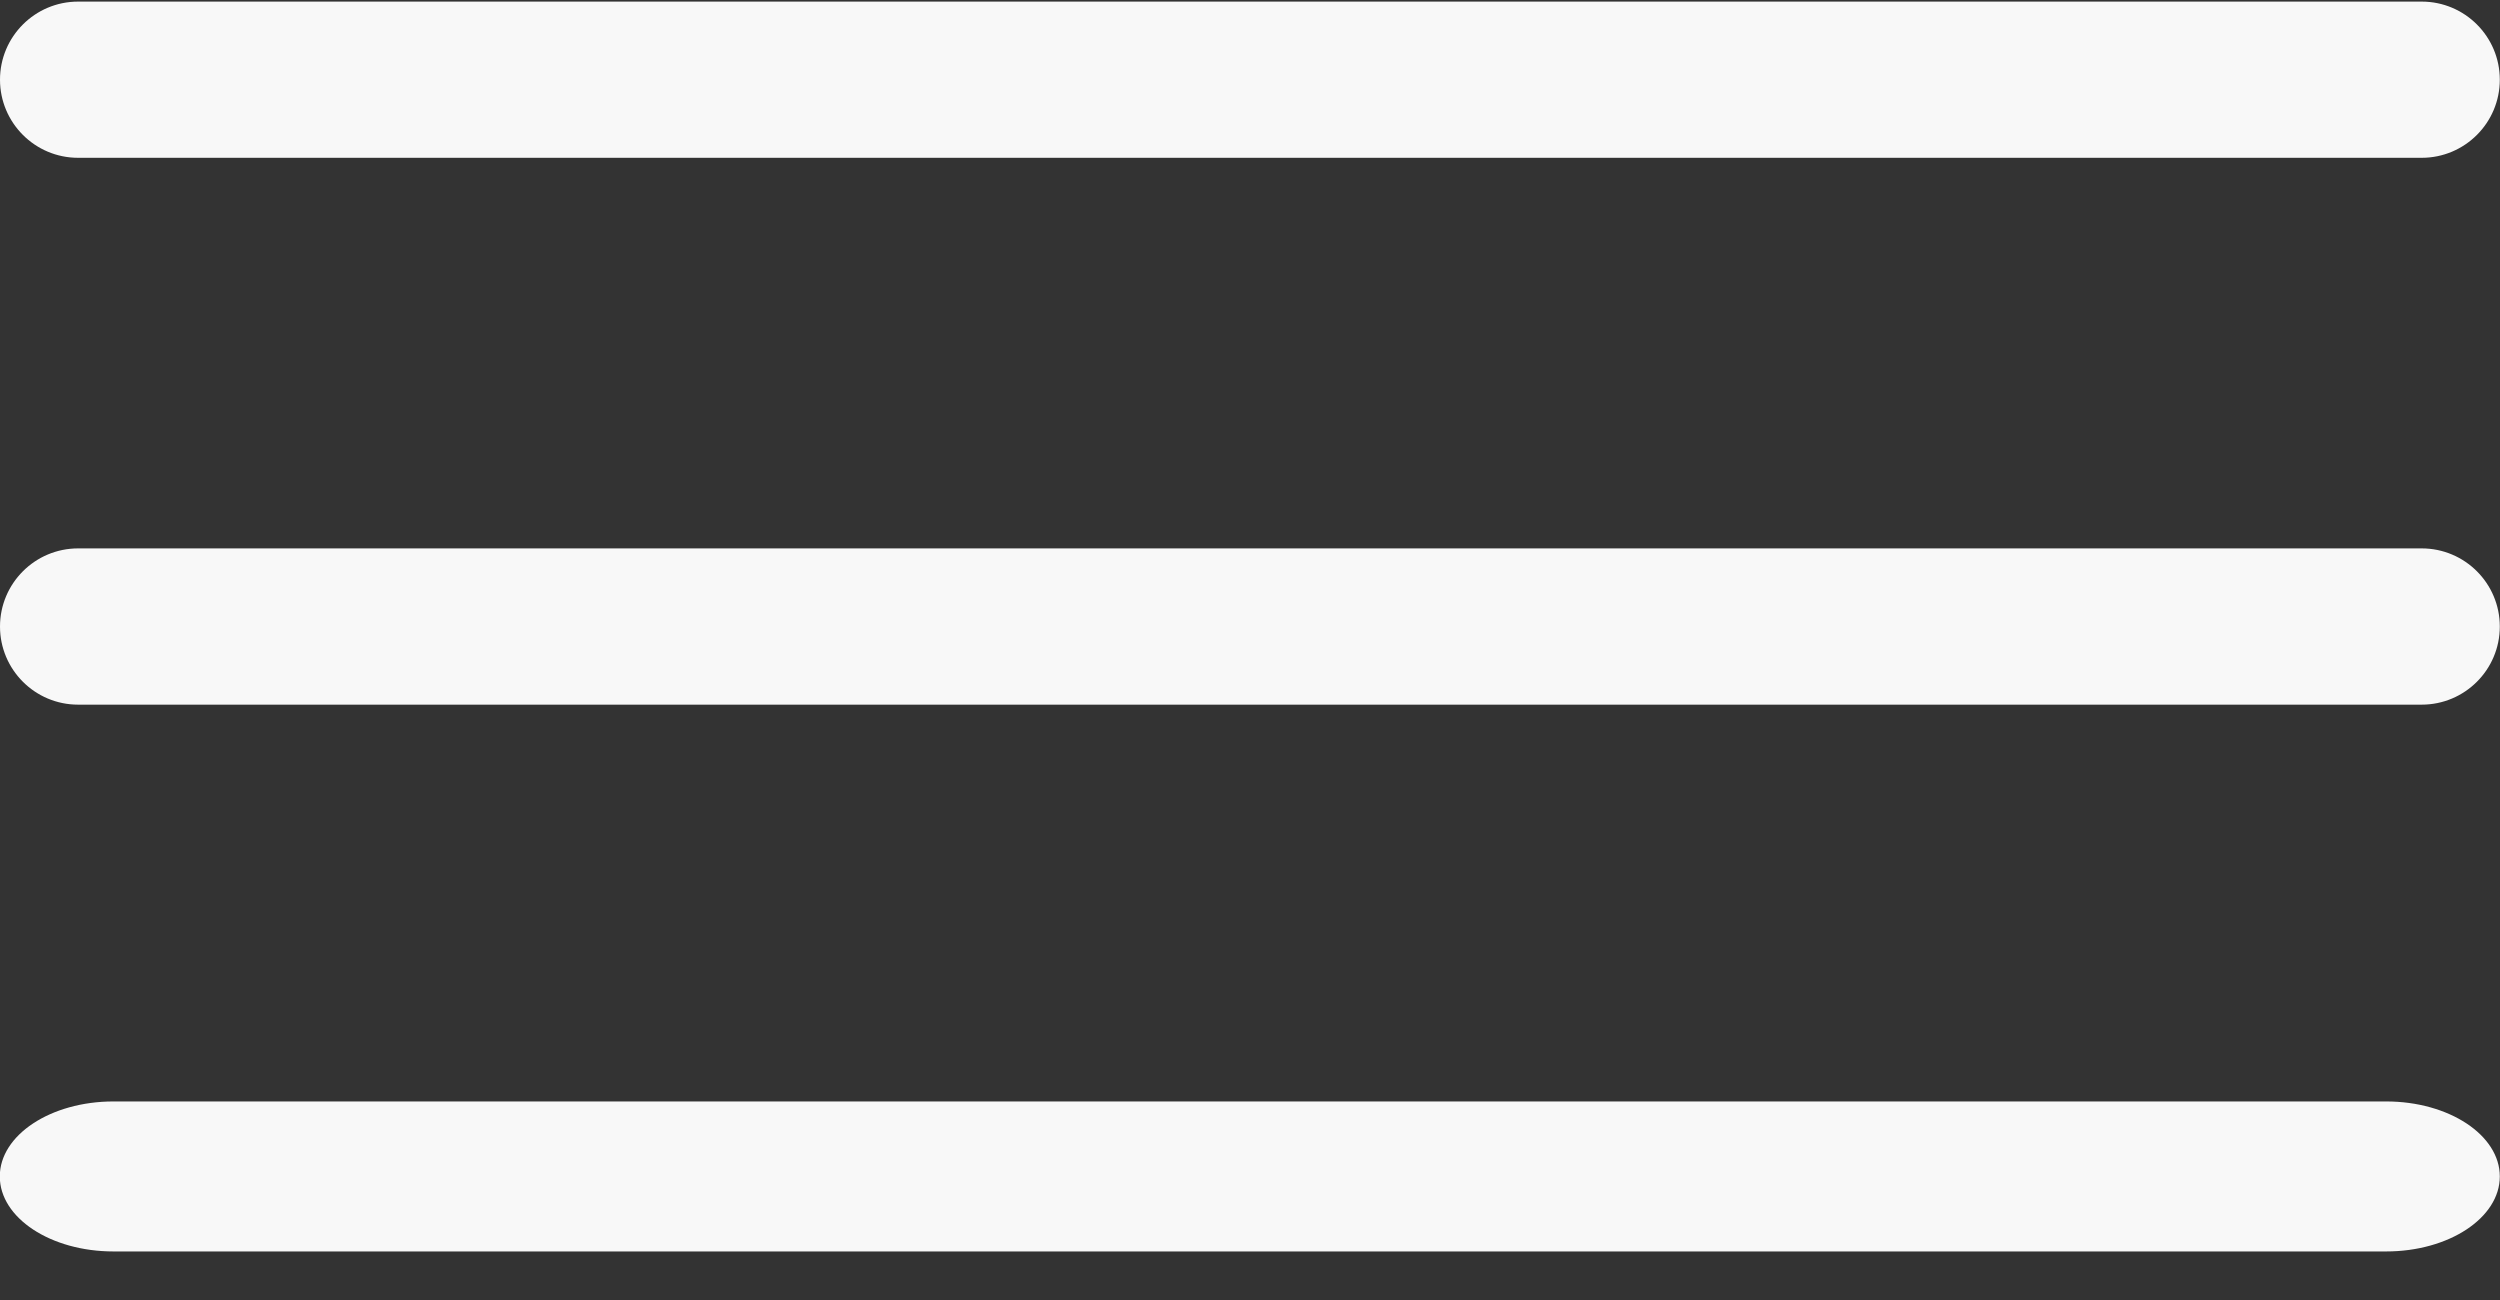
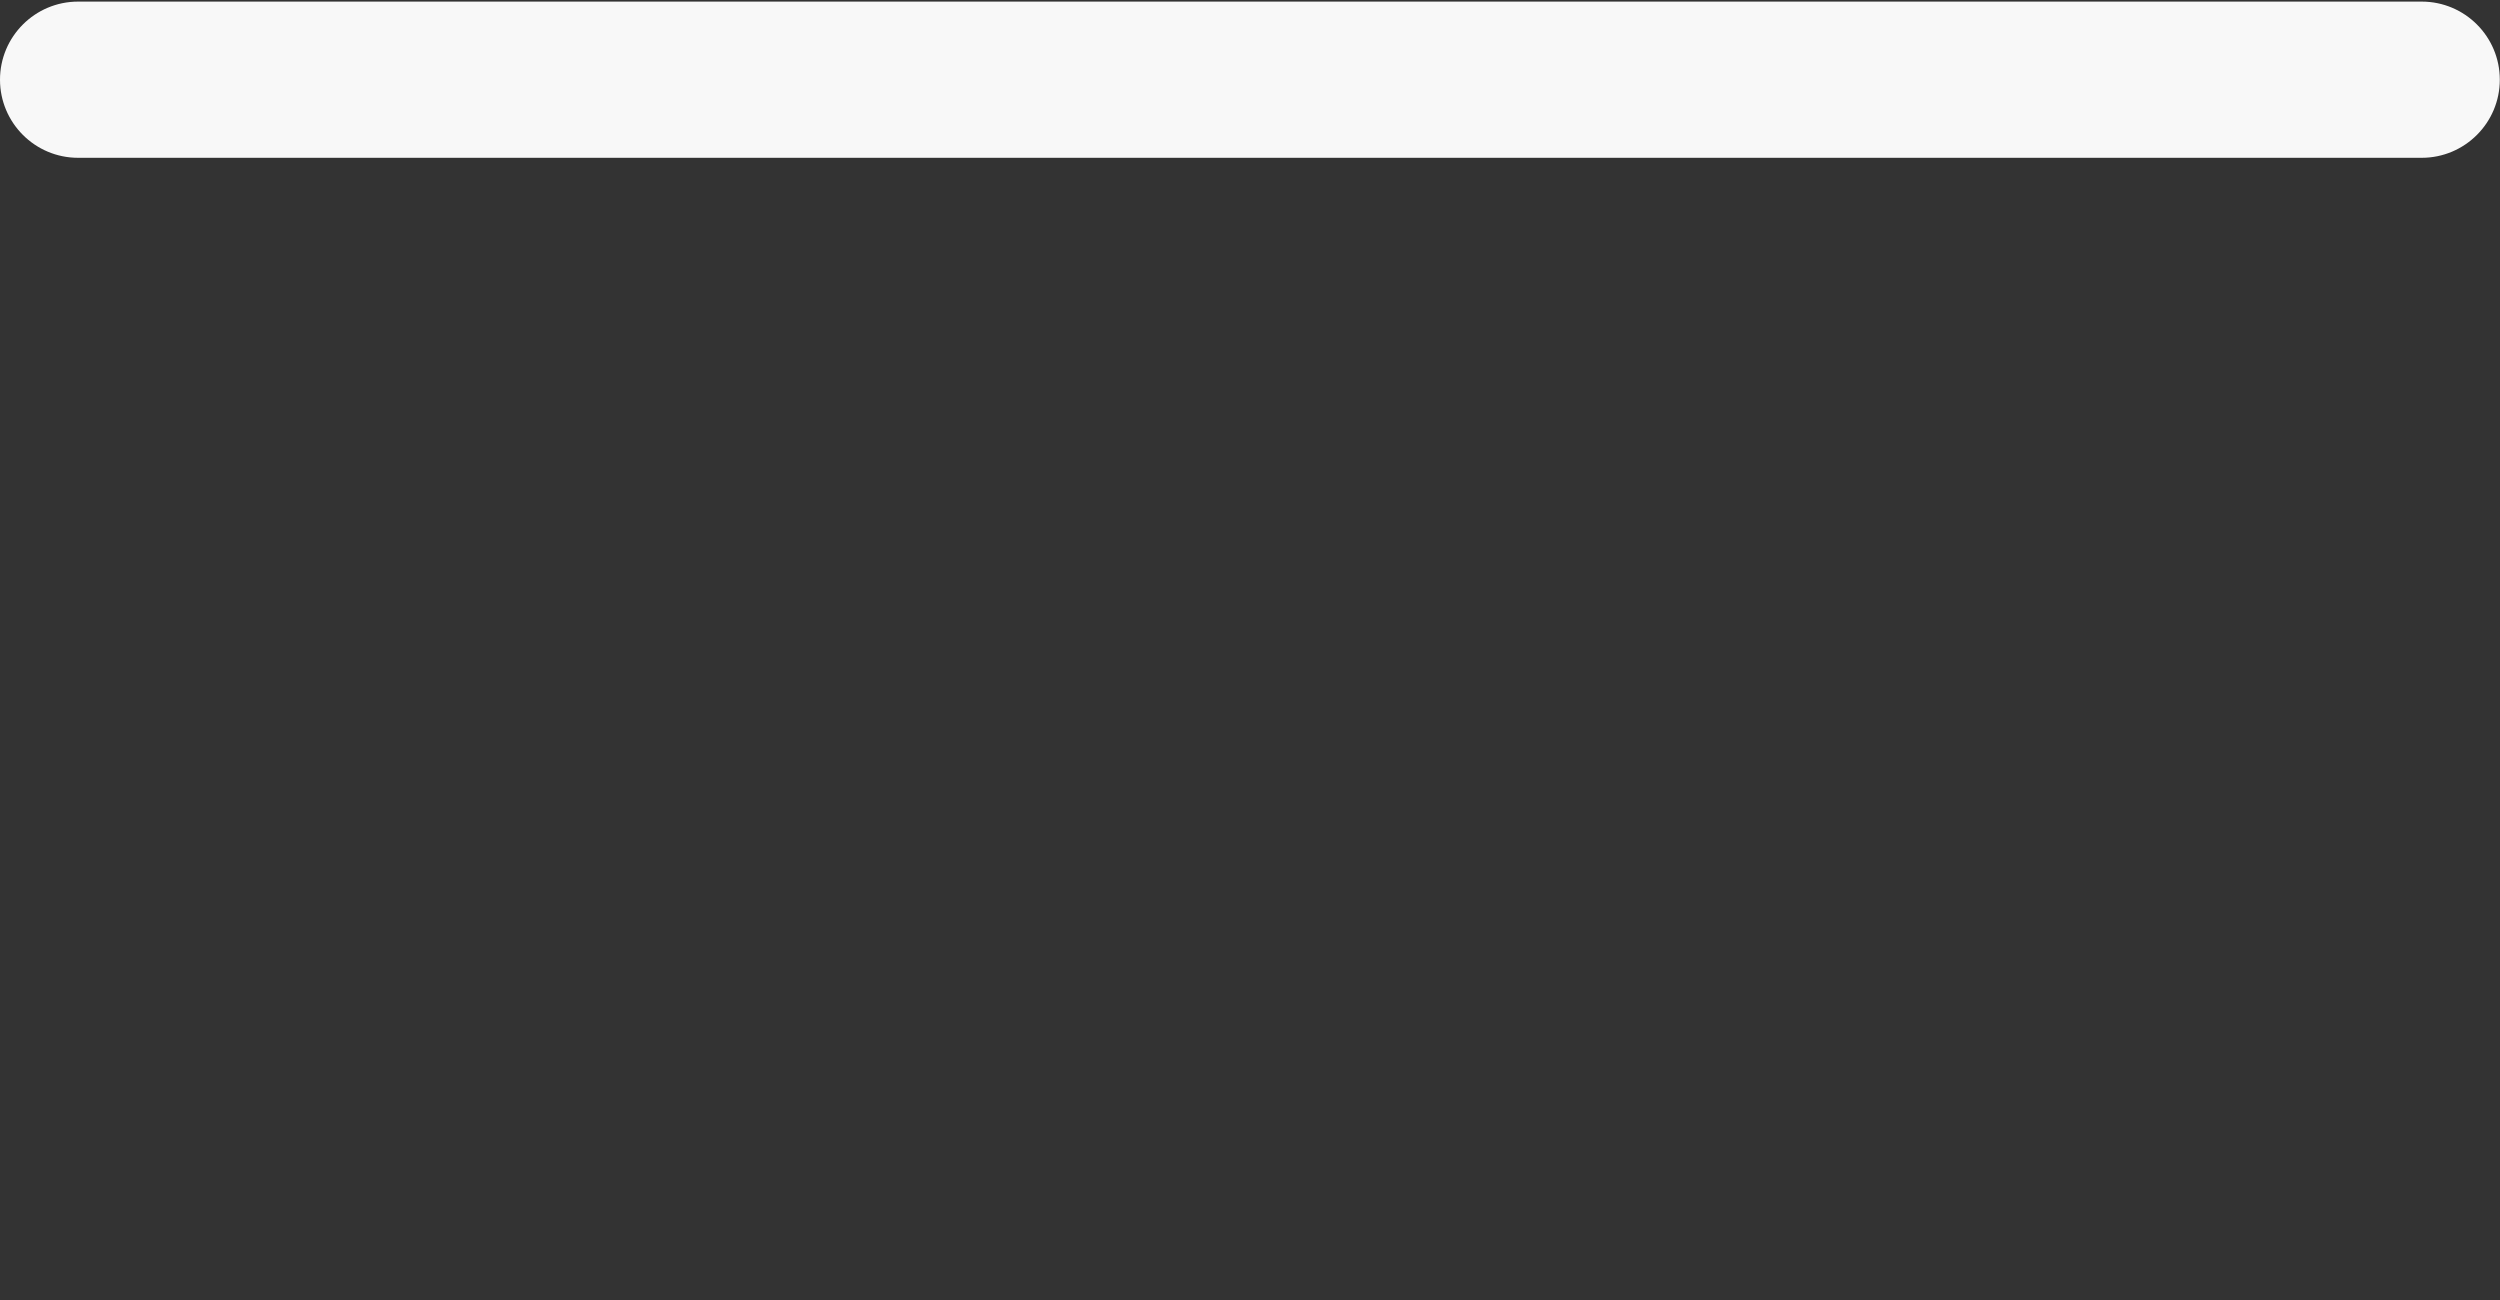
<svg xmlns="http://www.w3.org/2000/svg" width="50px" height="26px" viewBox="0 0 50 26" version="1.1">
  <rect x="0" y="0" width="50" height="26" fill="#333333" stroke="none" />
  <title>Group</title>
  <desc>Created with Sketch.</desc>
  <g id="Page-1" stroke="none" stroke-width="1" fill="none" fill-rule="evenodd">
    <g id="Group" fill="#F8F8F8" fill-rule="nonzero">
      <path d="M1.562,3.156 L48.434,3.156 C49.296,3.156 49.996,2.456 49.996,1.594 C49.996,0.731 49.296,0.032 48.434,0.032 L1.562,0.032 C0.7,0.032 0,0.732 0,1.594 C0,2.456 0.7,3.156 1.562,3.156 Z" id="Path" />
-       <path d="M48.434,10.968 L1.562,10.968 C0.7,10.968 0,11.668 0,12.531 C0,13.393 0.7,14.093 1.562,14.093 L48.434,14.093 C49.296,14.093 49.996,13.393 49.996,12.531 C49.996,11.668 49.296,10.968 48.434,10.968 Z" id="Path" />
-       <path d="M47.723,22.029 L2.269,22.029 C1.014,22.029 -0.004,22.702 -0.004,23.529 C-0.004,24.358 1.014,25.029 2.269,25.029 L47.723,25.029 C48.978,25.029 49.996,24.357 49.996,23.529 C49.996,22.701 48.978,22.029 47.723,22.029 Z" id="Path" />
    </g>
  </g>
</svg>